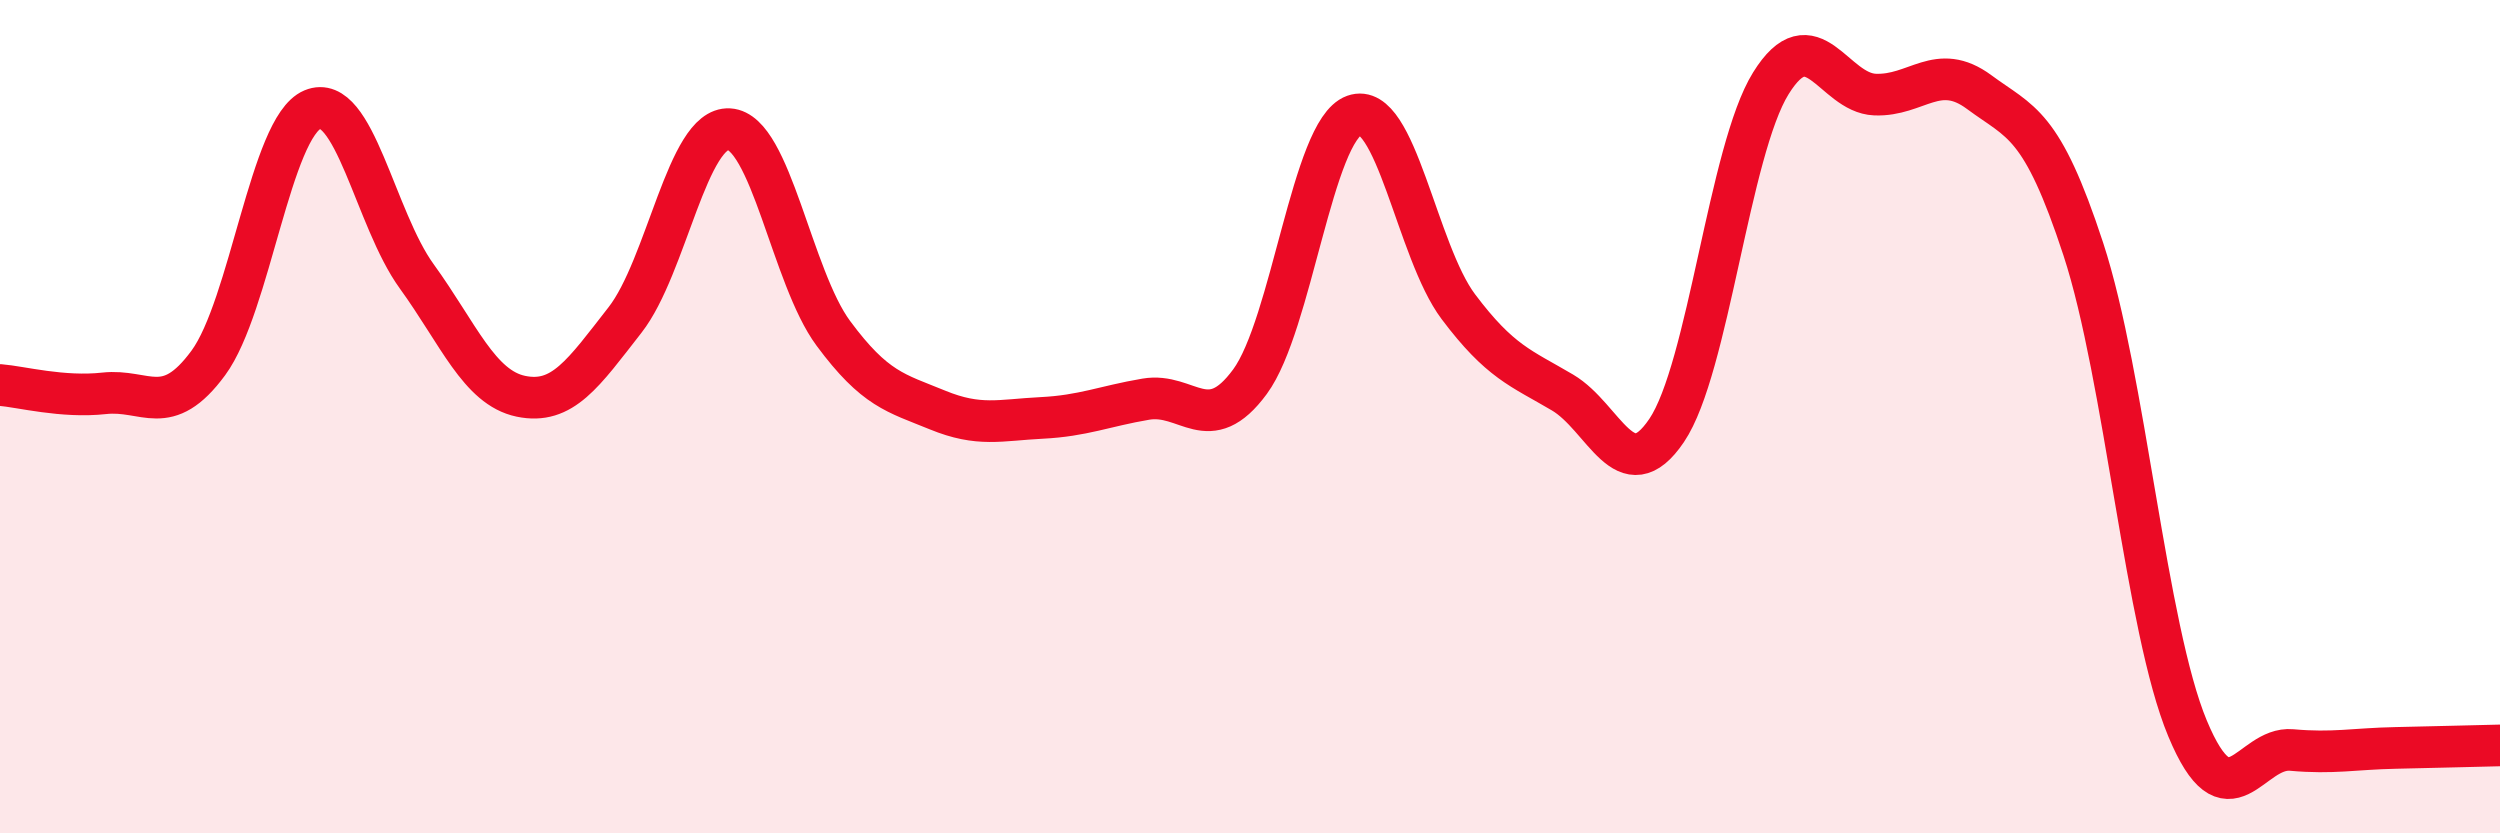
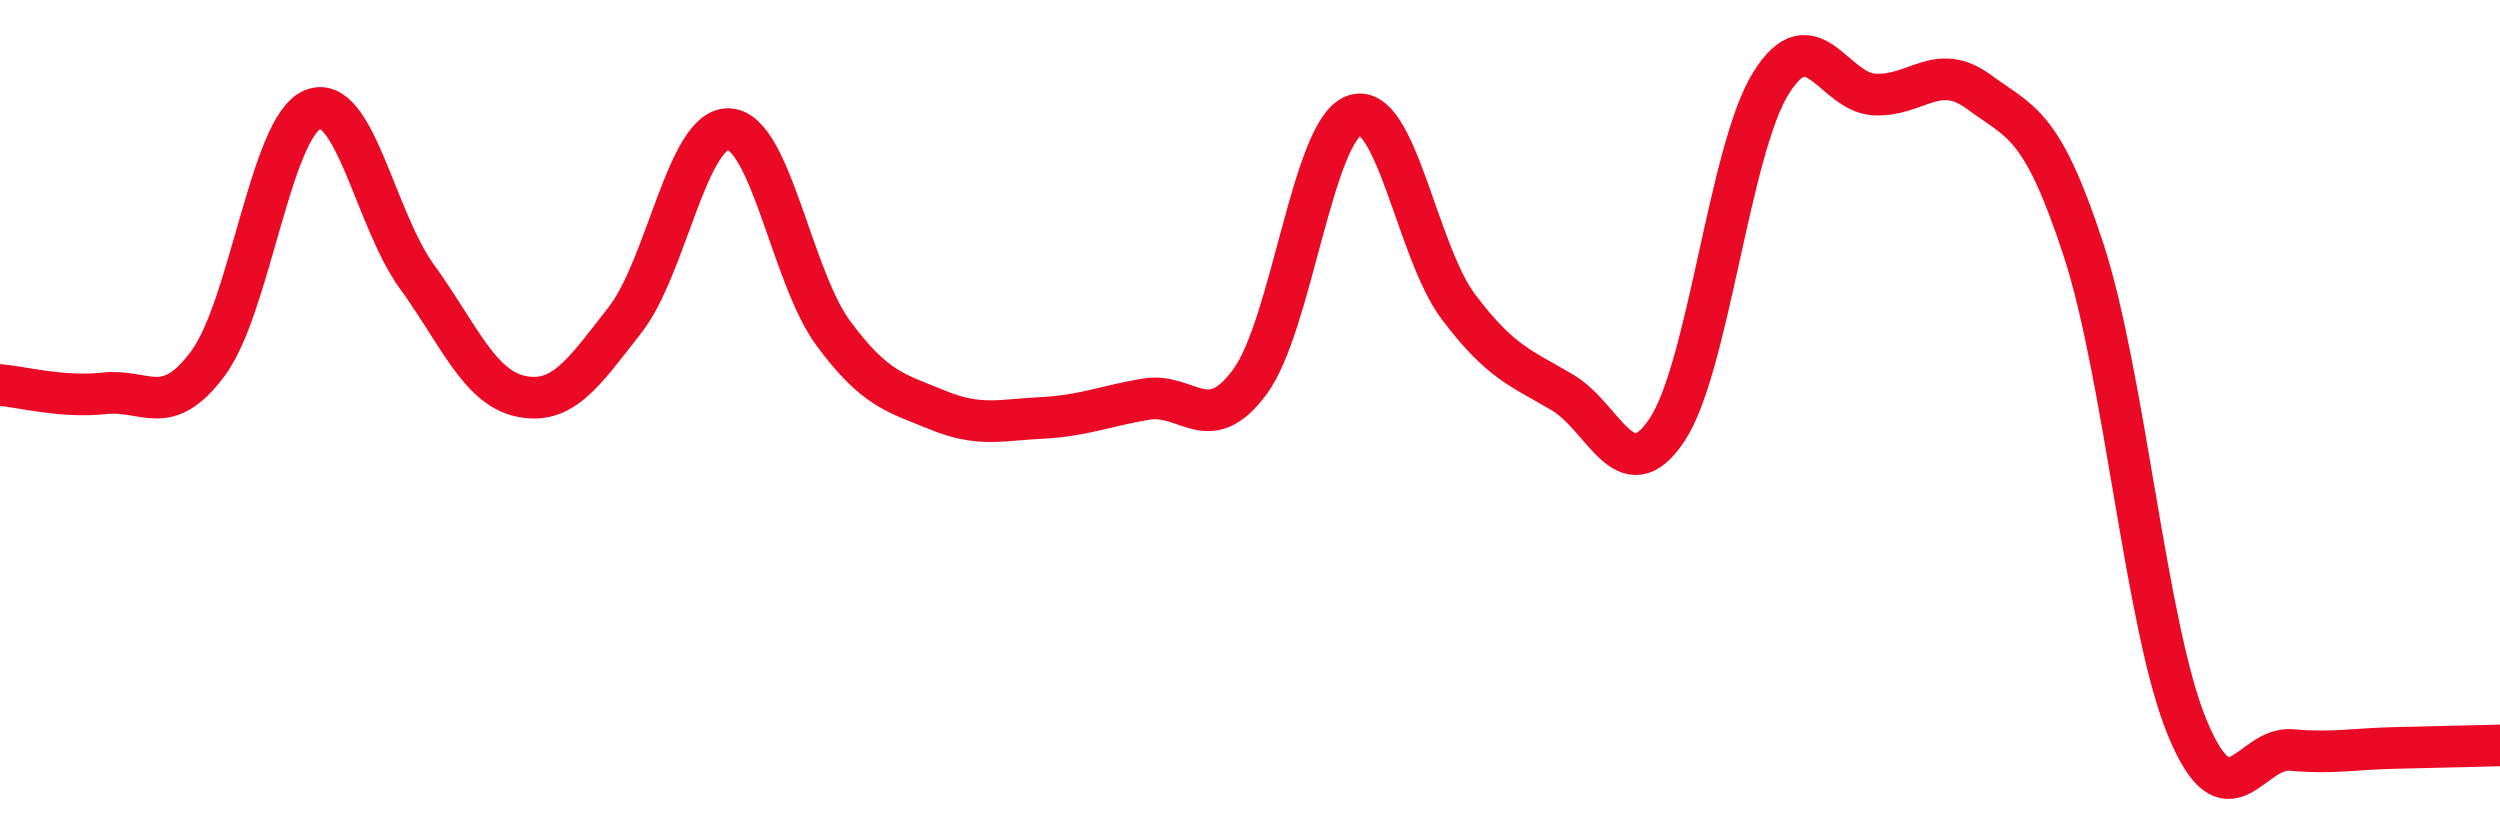
<svg xmlns="http://www.w3.org/2000/svg" width="60" height="20" viewBox="0 0 60 20">
-   <path d="M 0,9.24 C 0.5,9.28 1.5,9.55 2.5,9.44 C 3.5,9.33 4,10.07 5,8.71 C 6,7.35 6.5,3.05 7.5,2.63 C 8.5,2.21 9,5.25 10,6.63 C 11,8.01 11.5,9.3 12.5,9.51 C 13.5,9.72 14,8.96 15,7.68 C 16,6.4 16.5,3.04 17.5,3.1 C 18.5,3.16 19,6.65 20,8 C 21,9.35 21.5,9.43 22.5,9.84 C 23.5,10.25 24,10.08 25,10.03 C 26,9.98 26.5,9.75 27.5,9.58 C 28.5,9.41 29,10.52 30,9.16 C 31,7.8 31.5,3.13 32.5,2.77 C 33.5,2.41 34,6.03 35,7.36 C 36,8.69 36.5,8.83 37.5,9.42 C 38.5,10.01 39,11.81 40,10.33 C 41,8.85 41.5,3.61 42.5,2 C 43.5,0.39 44,2.23 45,2.27 C 46,2.31 46.5,1.47 47.5,2.21 C 48.5,2.95 49,2.93 50,5.98 C 51,9.03 51.5,15.08 52.5,17.48 C 53.5,19.88 54,17.91 55,18 C 56,18.09 56.5,17.97 57.5,17.95 C 58.5,17.93 59.5,17.9 60,17.89L60 20L0 20Z" fill="#EB0A25" opacity="0.1" stroke-linecap="round" stroke-linejoin="round" />
  <path d="M 0,9.24 C 0.5,9.28 1.5,9.55 2.5,9.44 C 3.5,9.33 4,10.07 5,8.71 C 6,7.35 6.5,3.05 7.5,2.63 C 8.5,2.21 9,5.25 10,6.63 C 11,8.01 11.5,9.3 12.5,9.51 C 13.5,9.72 14,8.96 15,7.68 C 16,6.4 16.5,3.04 17.5,3.1 C 18.5,3.16 19,6.65 20,8 C 21,9.35 21.5,9.43 22.5,9.84 C 23.5,10.25 24,10.08 25,10.03 C 26,9.98 26.5,9.75 27.5,9.58 C 28.5,9.41 29,10.52 30,9.16 C 31,7.8 31.5,3.13 32.5,2.77 C 33.5,2.41 34,6.03 35,7.36 C 36,8.69 36.5,8.83 37.5,9.42 C 38.5,10.01 39,11.81 40,10.33 C 41,8.85 41.5,3.61 42.5,2 C 43.5,0.39 44,2.23 45,2.27 C 46,2.31 46.5,1.47 47.5,2.21 C 48.5,2.95 49,2.93 50,5.98 C 51,9.03 51.5,15.08 52.5,17.48 C 53.5,19.88 54,17.91 55,18 C 56,18.09 56.5,17.97 57.5,17.95 C 58.5,17.93 59.5,17.9 60,17.89" stroke="#EB0A25" stroke-width="1" fill="none" stroke-linecap="round" stroke-linejoin="round" />
</svg>